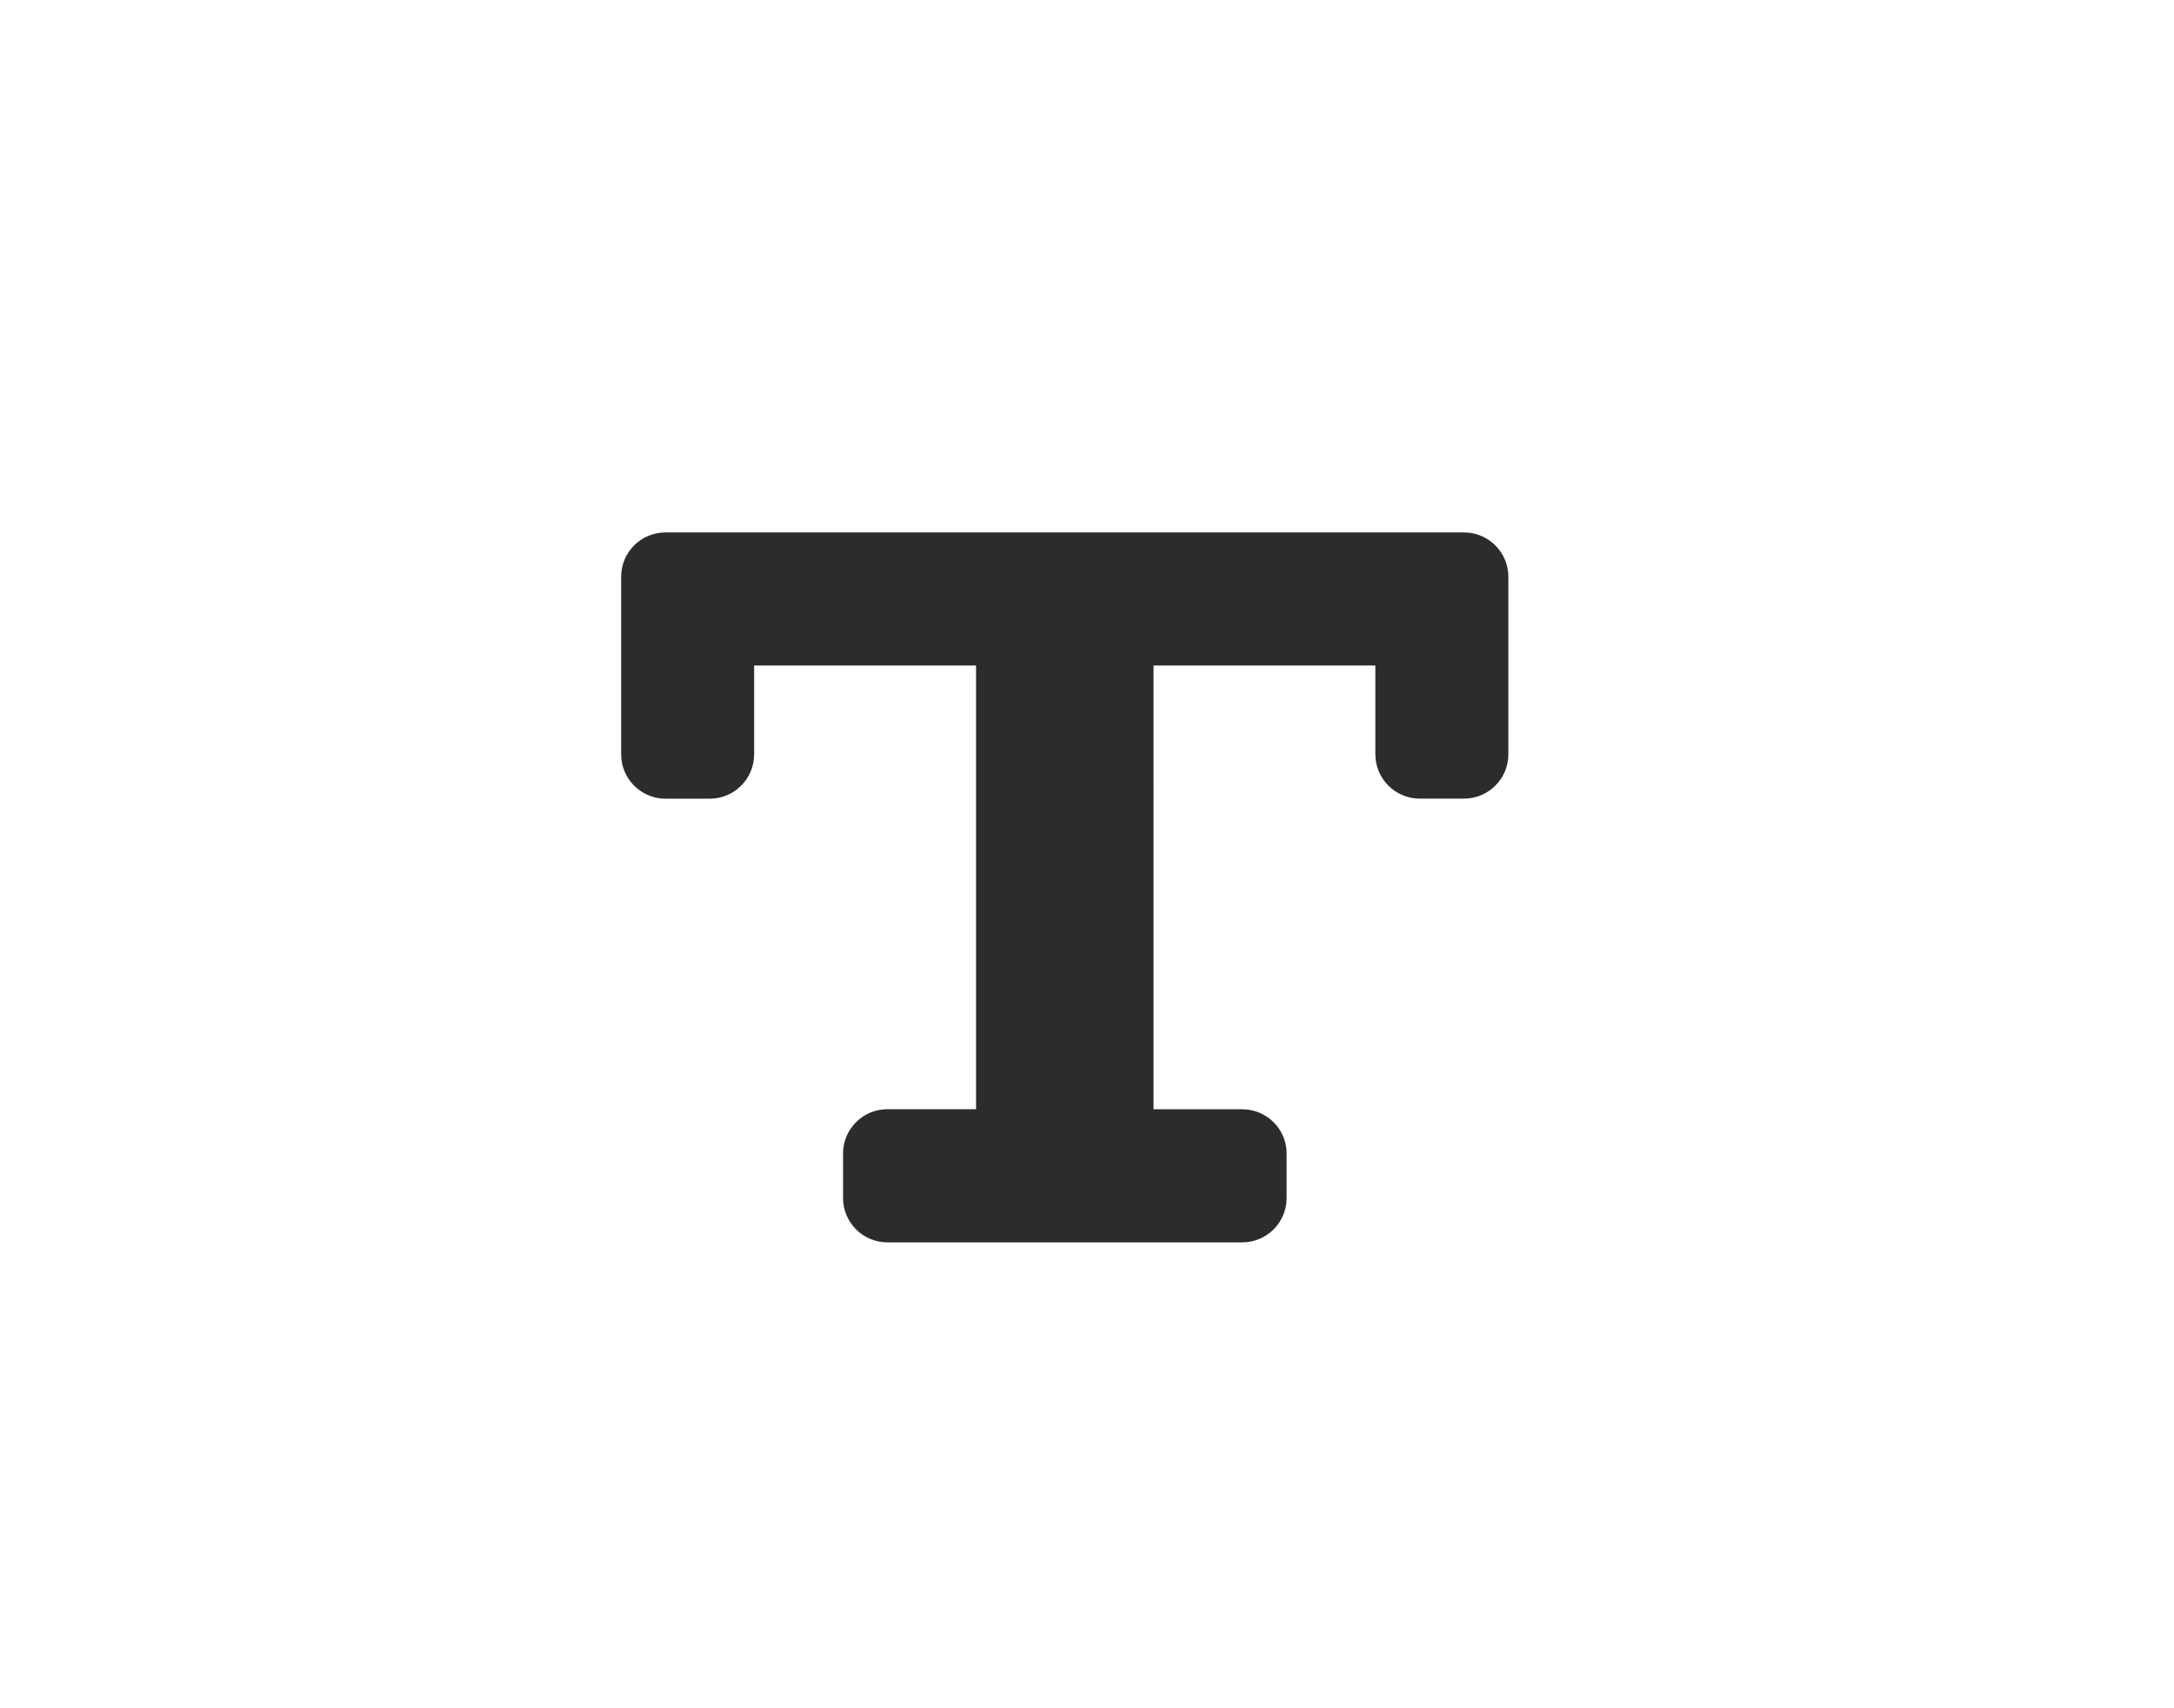
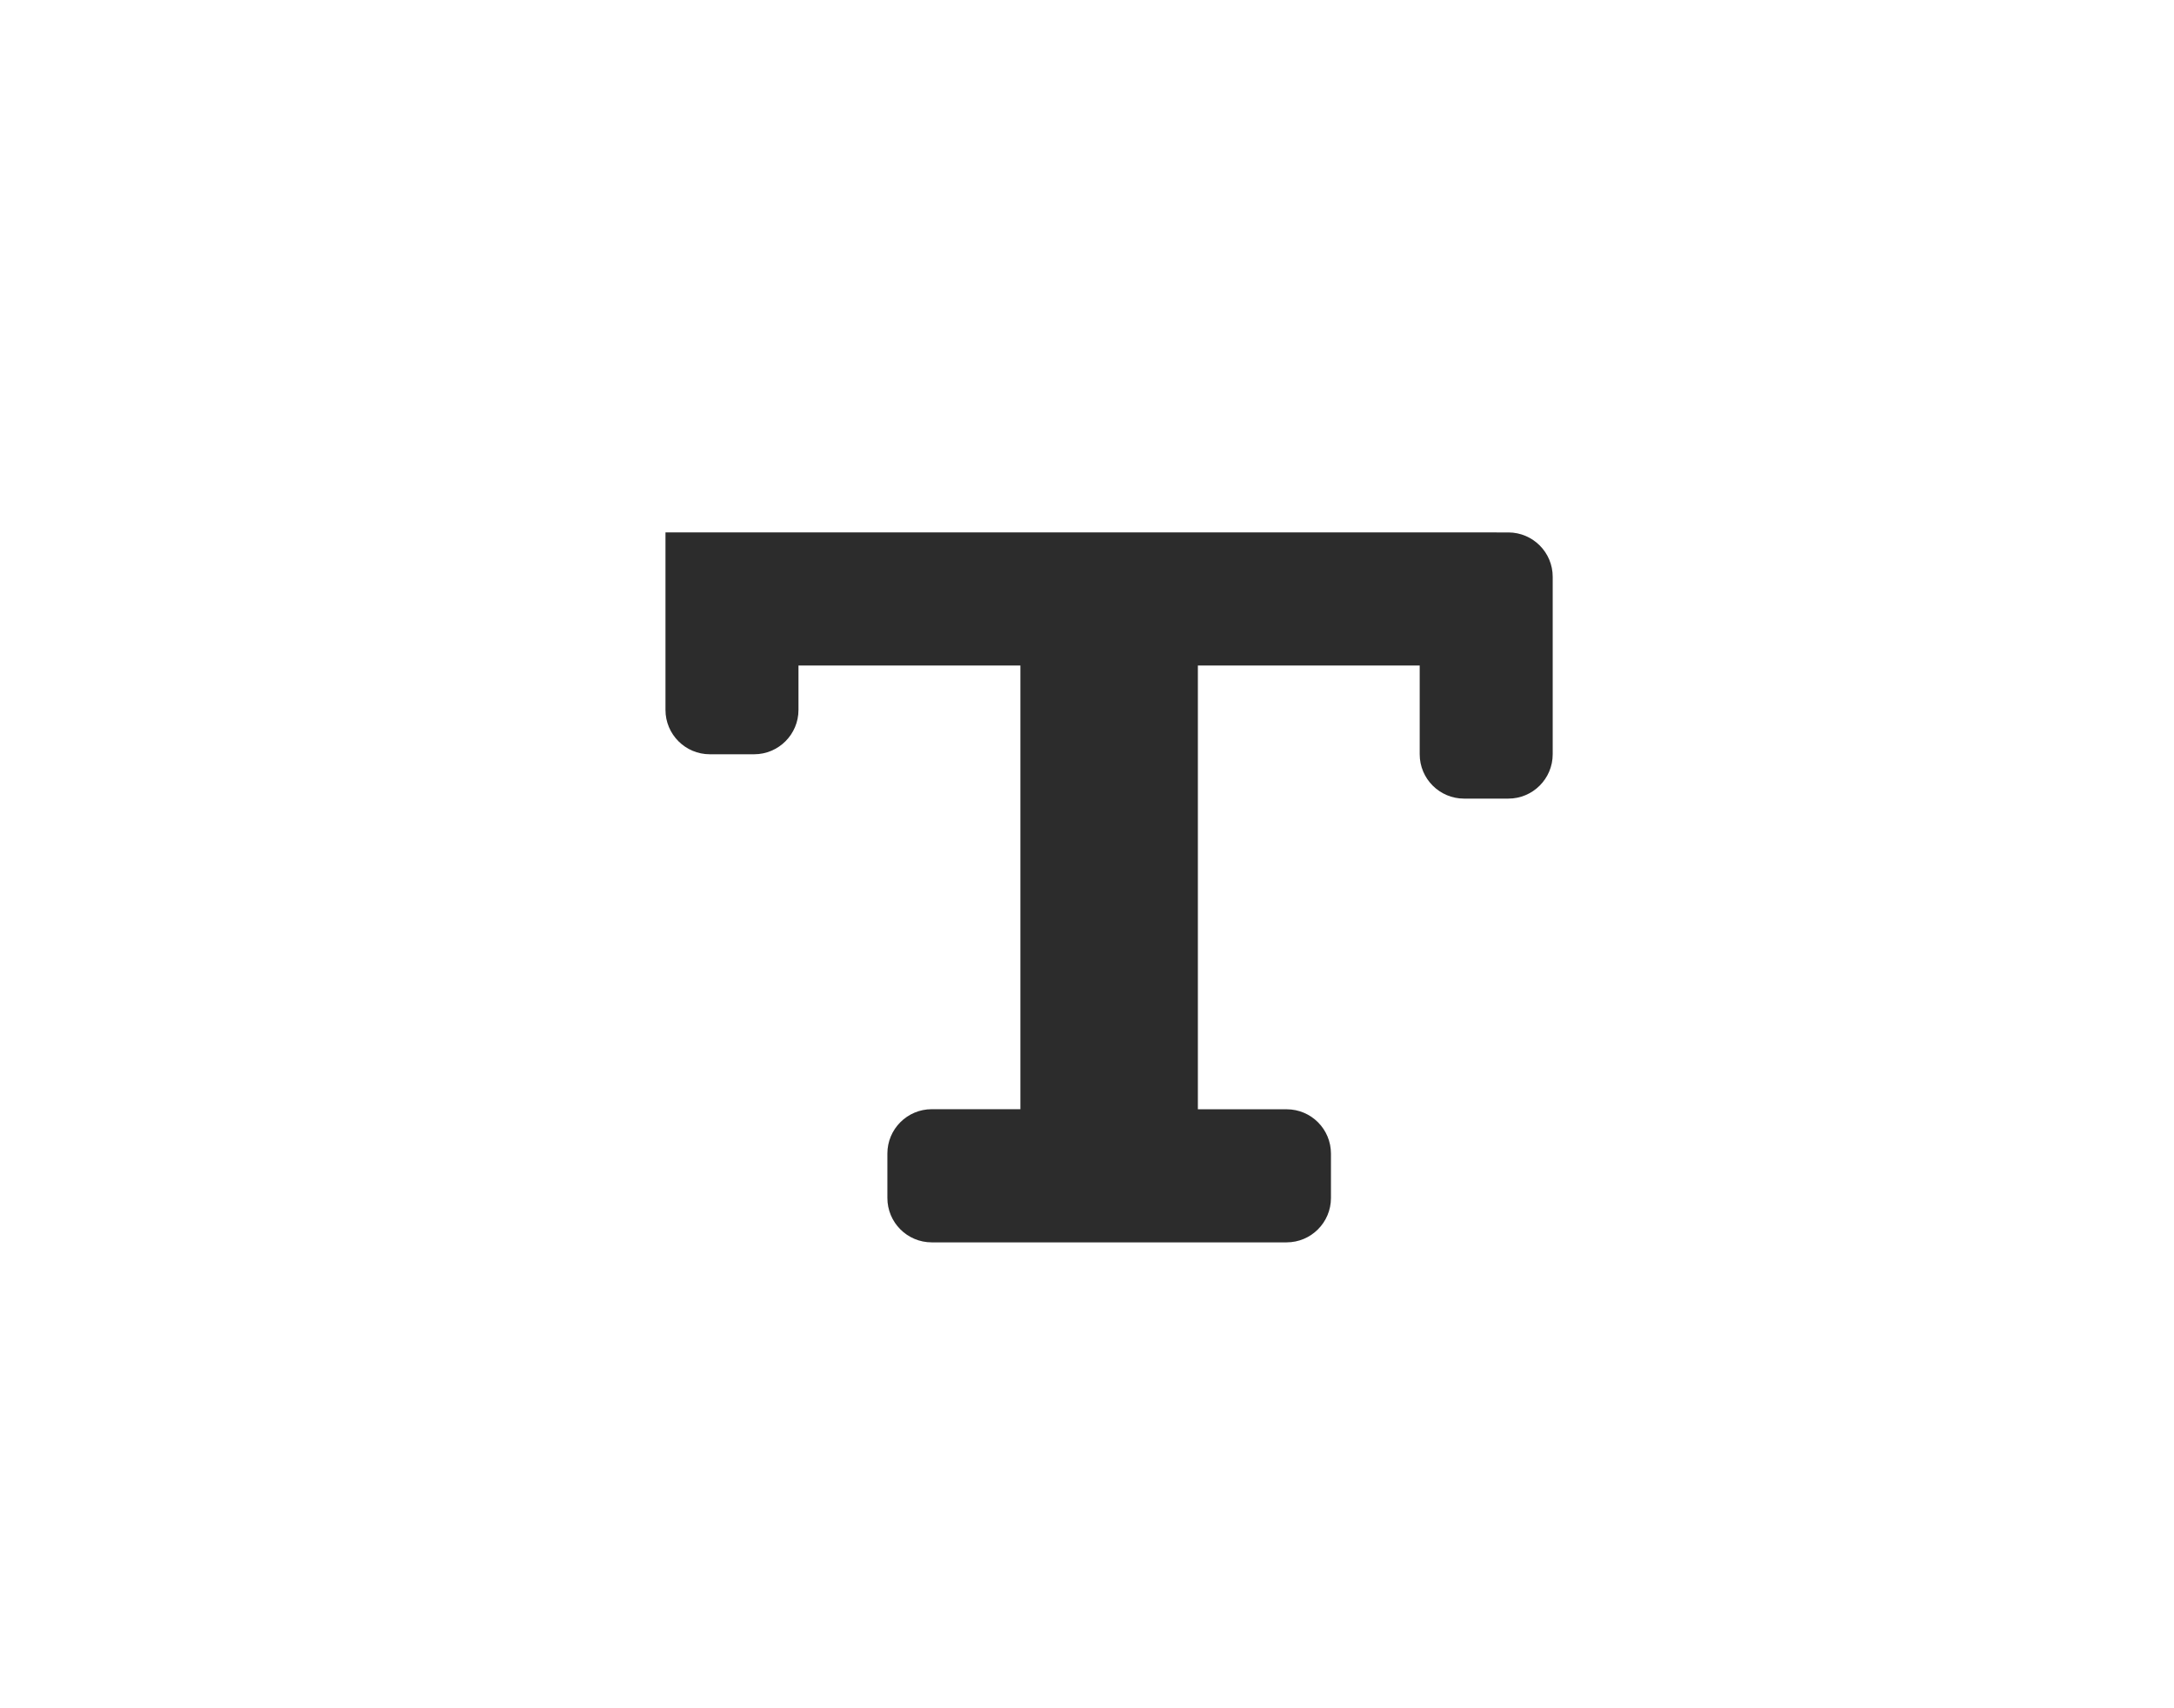
<svg xmlns="http://www.w3.org/2000/svg" xmlns:ns1="http://sodipodi.sourceforge.net/DTD/sodipodi-0.dtd" xmlns:ns2="http://www.inkscape.org/namespaces/inkscape" width="28" height="22" viewBox="0 0 28 22" version="1.1" id="svg8" ns1:docname="A.svg" ns2:version="0.92.5 (2060ec1f9f, 2020-04-08)">
  <ns1:namedview pagecolor="#ffffff" bordercolor="#666666" borderopacity="1" objecttolerance="10" gridtolerance="10" guidetolerance="10" ns2:pageopacity="0" ns2:pageshadow="2" ns2:window-width="1809" ns2:window-height="951" id="namedview10" showgrid="true" ns2:snap-bbox="true" ns2:bbox-paths="false" ns2:bbox-nodes="true" ns2:snap-bbox-edge-midpoints="false" ns2:snap-bbox-midpoints="false" ns2:snap-object-midpoints="false" ns2:snap-center="false" ns2:snap-intersection-paths="false" ns2:object-paths="false" ns2:snap-smooth-nodes="false" ns2:snap-text-baseline="false" ns2:object-nodes="false" ns2:zoom="24.466386" ns2:cx="13.876181" ns2:cy="10.115919" ns2:window-x="48" ns2:window-y="27" ns2:window-maximized="1" ns2:current-layer="svg8" ns2:document-rotation="0" ns2:pagecheckerboard="0">
    <ns2:grid type="xygrid" id="grid831" empspacing="7" />
  </ns1:namedview>
  <defs id="defs4">
    <style id="style2">.a{fill:#38517d;}</style>
  </defs>
-   <path d="M 18.857,6.857 H 8.571 c -0.316,0 -0.572,0.256 -0.571,0.572 v 2.286 c 0,0.315 0.256,0.571 0.571,0.571 h 0.571 c 0.315,0 0.571,-0.256 0.571,-0.571 V 8.571 h 2.858 v 5.714 h -1.142 c -0.315,0 -0.571,0.256 -0.571,0.571 v 0.571 c -0.001,0.316 0.255,0.573 0.571,0.573 h 4.571 c 0.315,0 0.571,-0.256 0.571,-0.571 v -0.571 c 5.53e-4,-0.316 -0.255,-0.572 -0.571,-0.572 h -1.143 V 8.571 h 2.857 v 1.143 c 0,0.315 0.256,0.571 0.571,0.571 h 0.571 c 0.315,0 0.571,-0.256 0.571,-0.571 V 7.429 c 5.53e-4,-0.315 -0.255,-0.571 -0.57,-0.572 z" style="fill:#2c2c2c" id="path985" ns2:connector-curvature="0" />
+   <path d="M 18.857,6.857 H 8.571 v 2.286 c 0,0.315 0.256,0.571 0.571,0.571 h 0.571 c 0.315,0 0.571,-0.256 0.571,-0.571 V 8.571 h 2.858 v 5.714 h -1.142 c -0.315,0 -0.571,0.256 -0.571,0.571 v 0.571 c -0.001,0.316 0.255,0.573 0.571,0.573 h 4.571 c 0.315,0 0.571,-0.256 0.571,-0.571 v -0.571 c 5.53e-4,-0.316 -0.255,-0.572 -0.571,-0.572 h -1.143 V 8.571 h 2.857 v 1.143 c 0,0.315 0.256,0.571 0.571,0.571 h 0.571 c 0.315,0 0.571,-0.256 0.571,-0.571 V 7.429 c 5.53e-4,-0.315 -0.255,-0.571 -0.57,-0.572 z" style="fill:#2c2c2c" id="path985" ns2:connector-curvature="0" />
</svg>